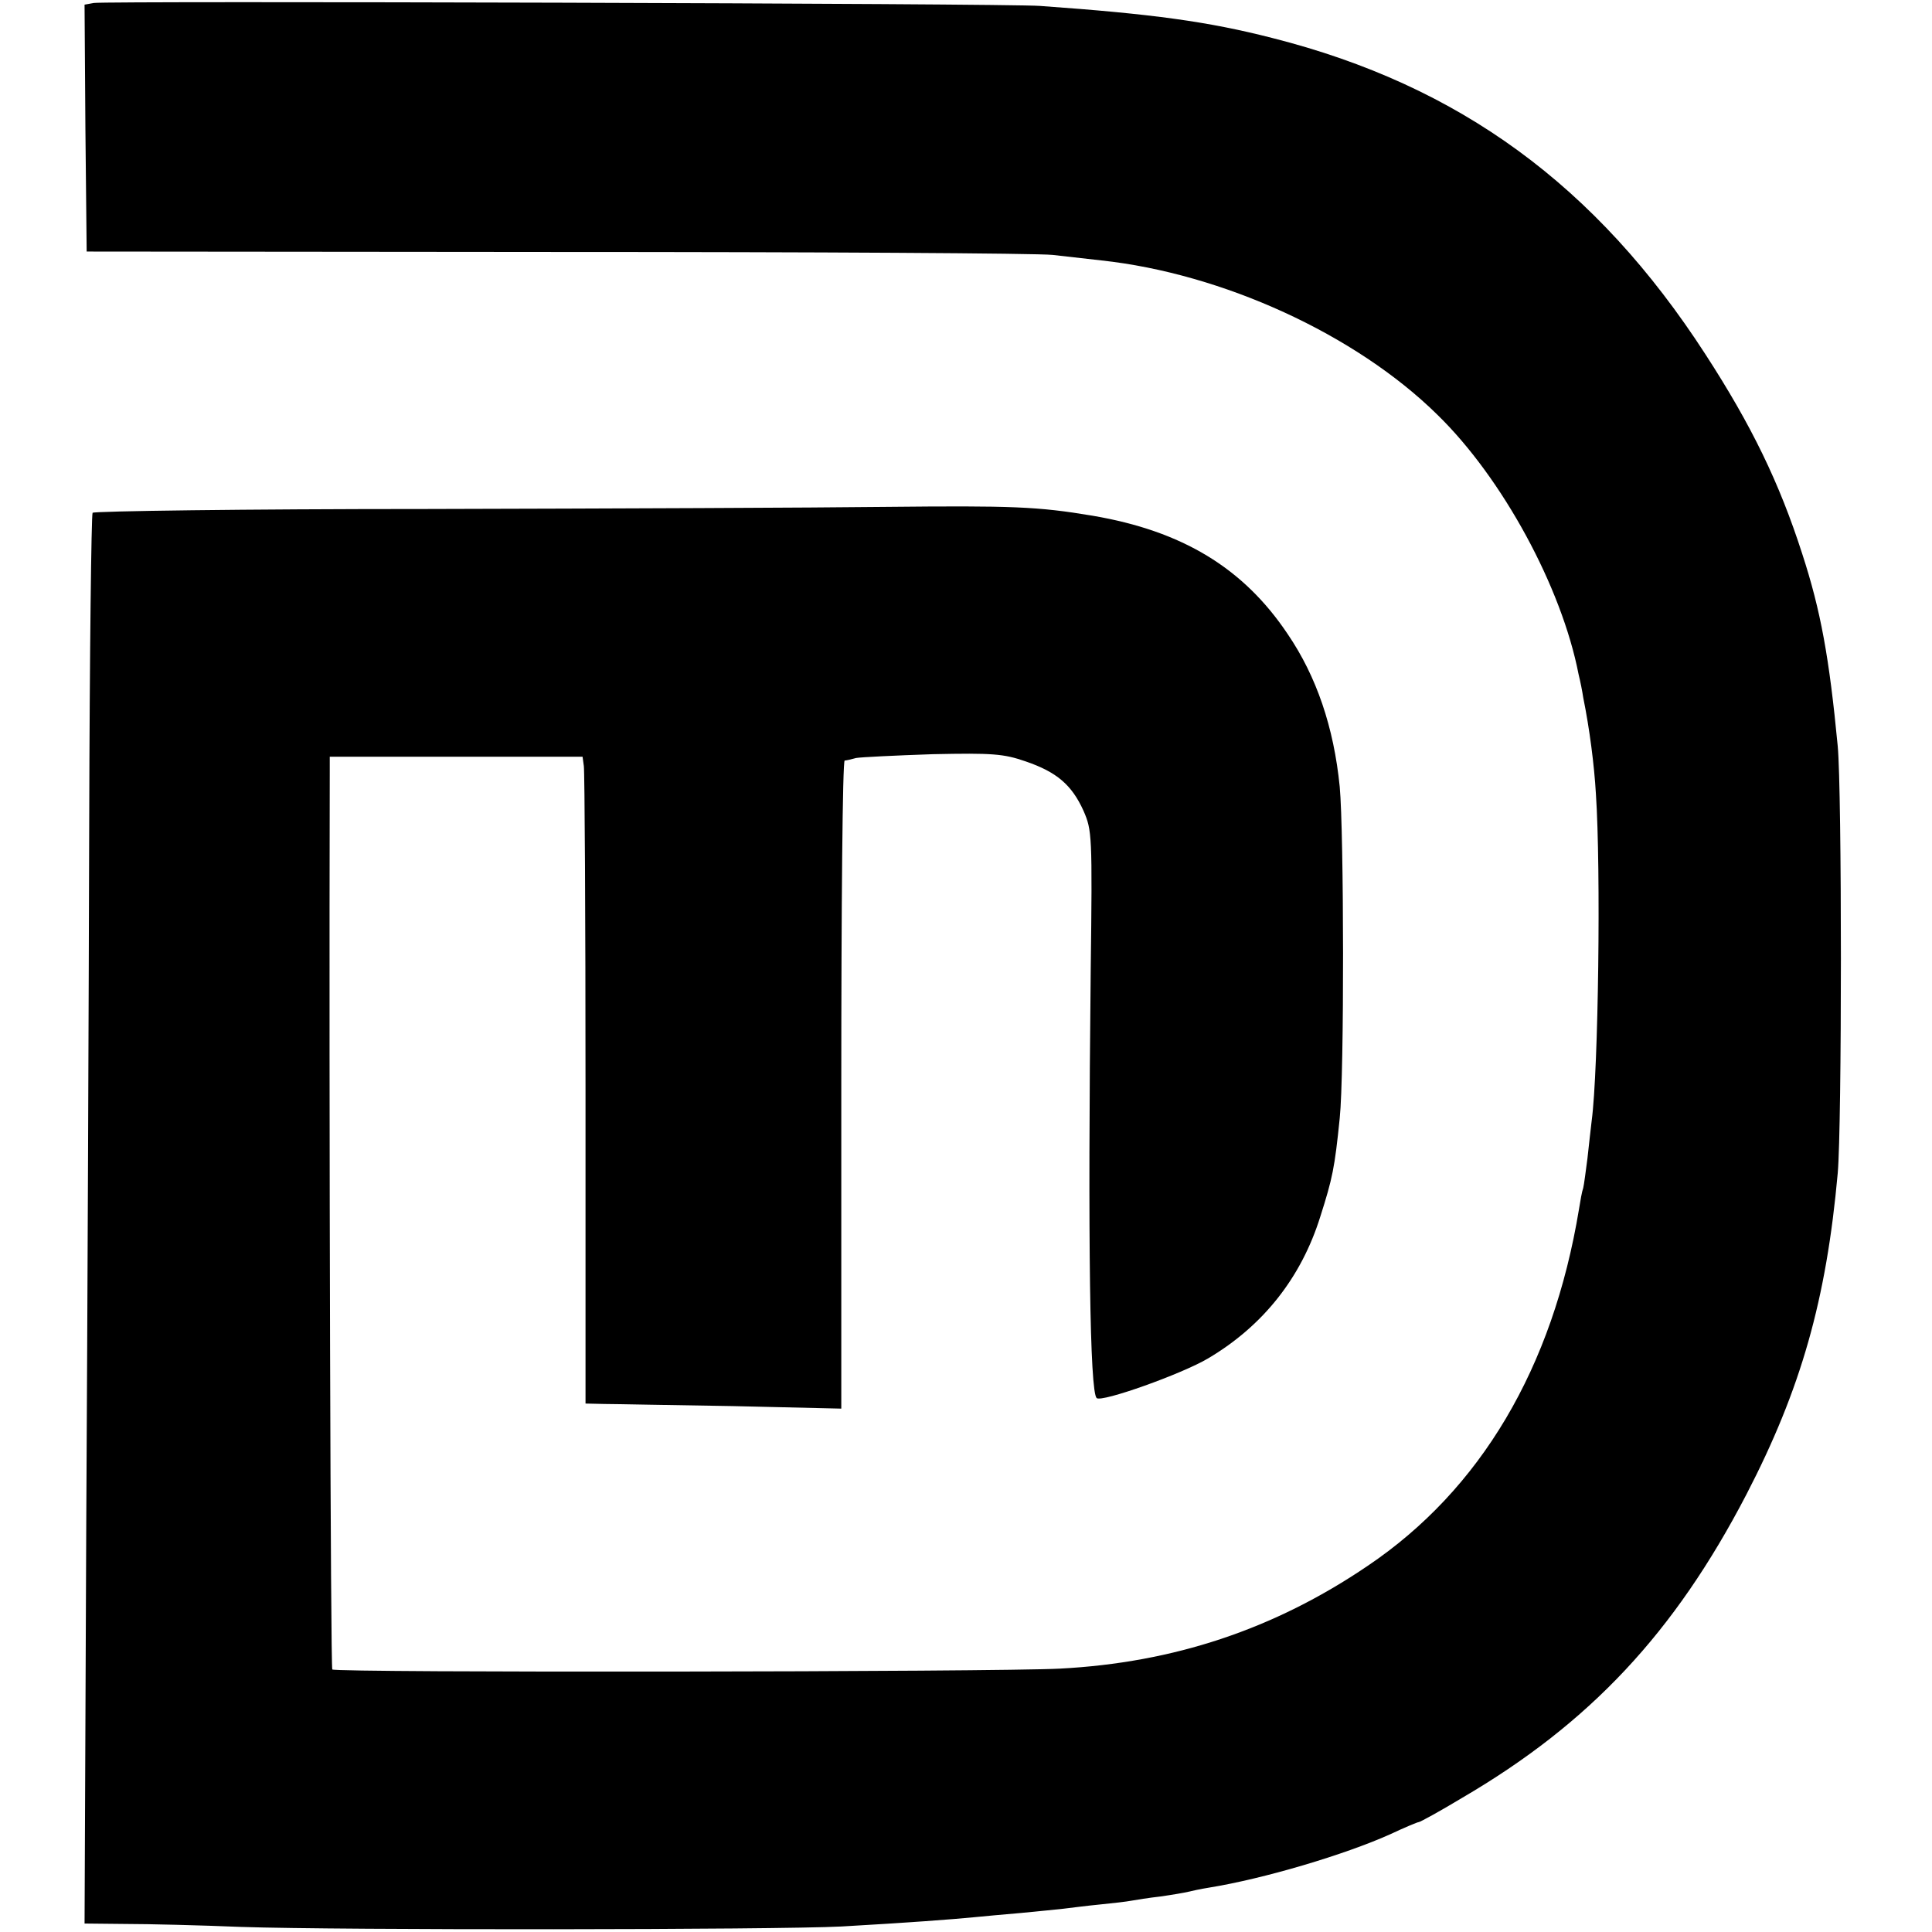
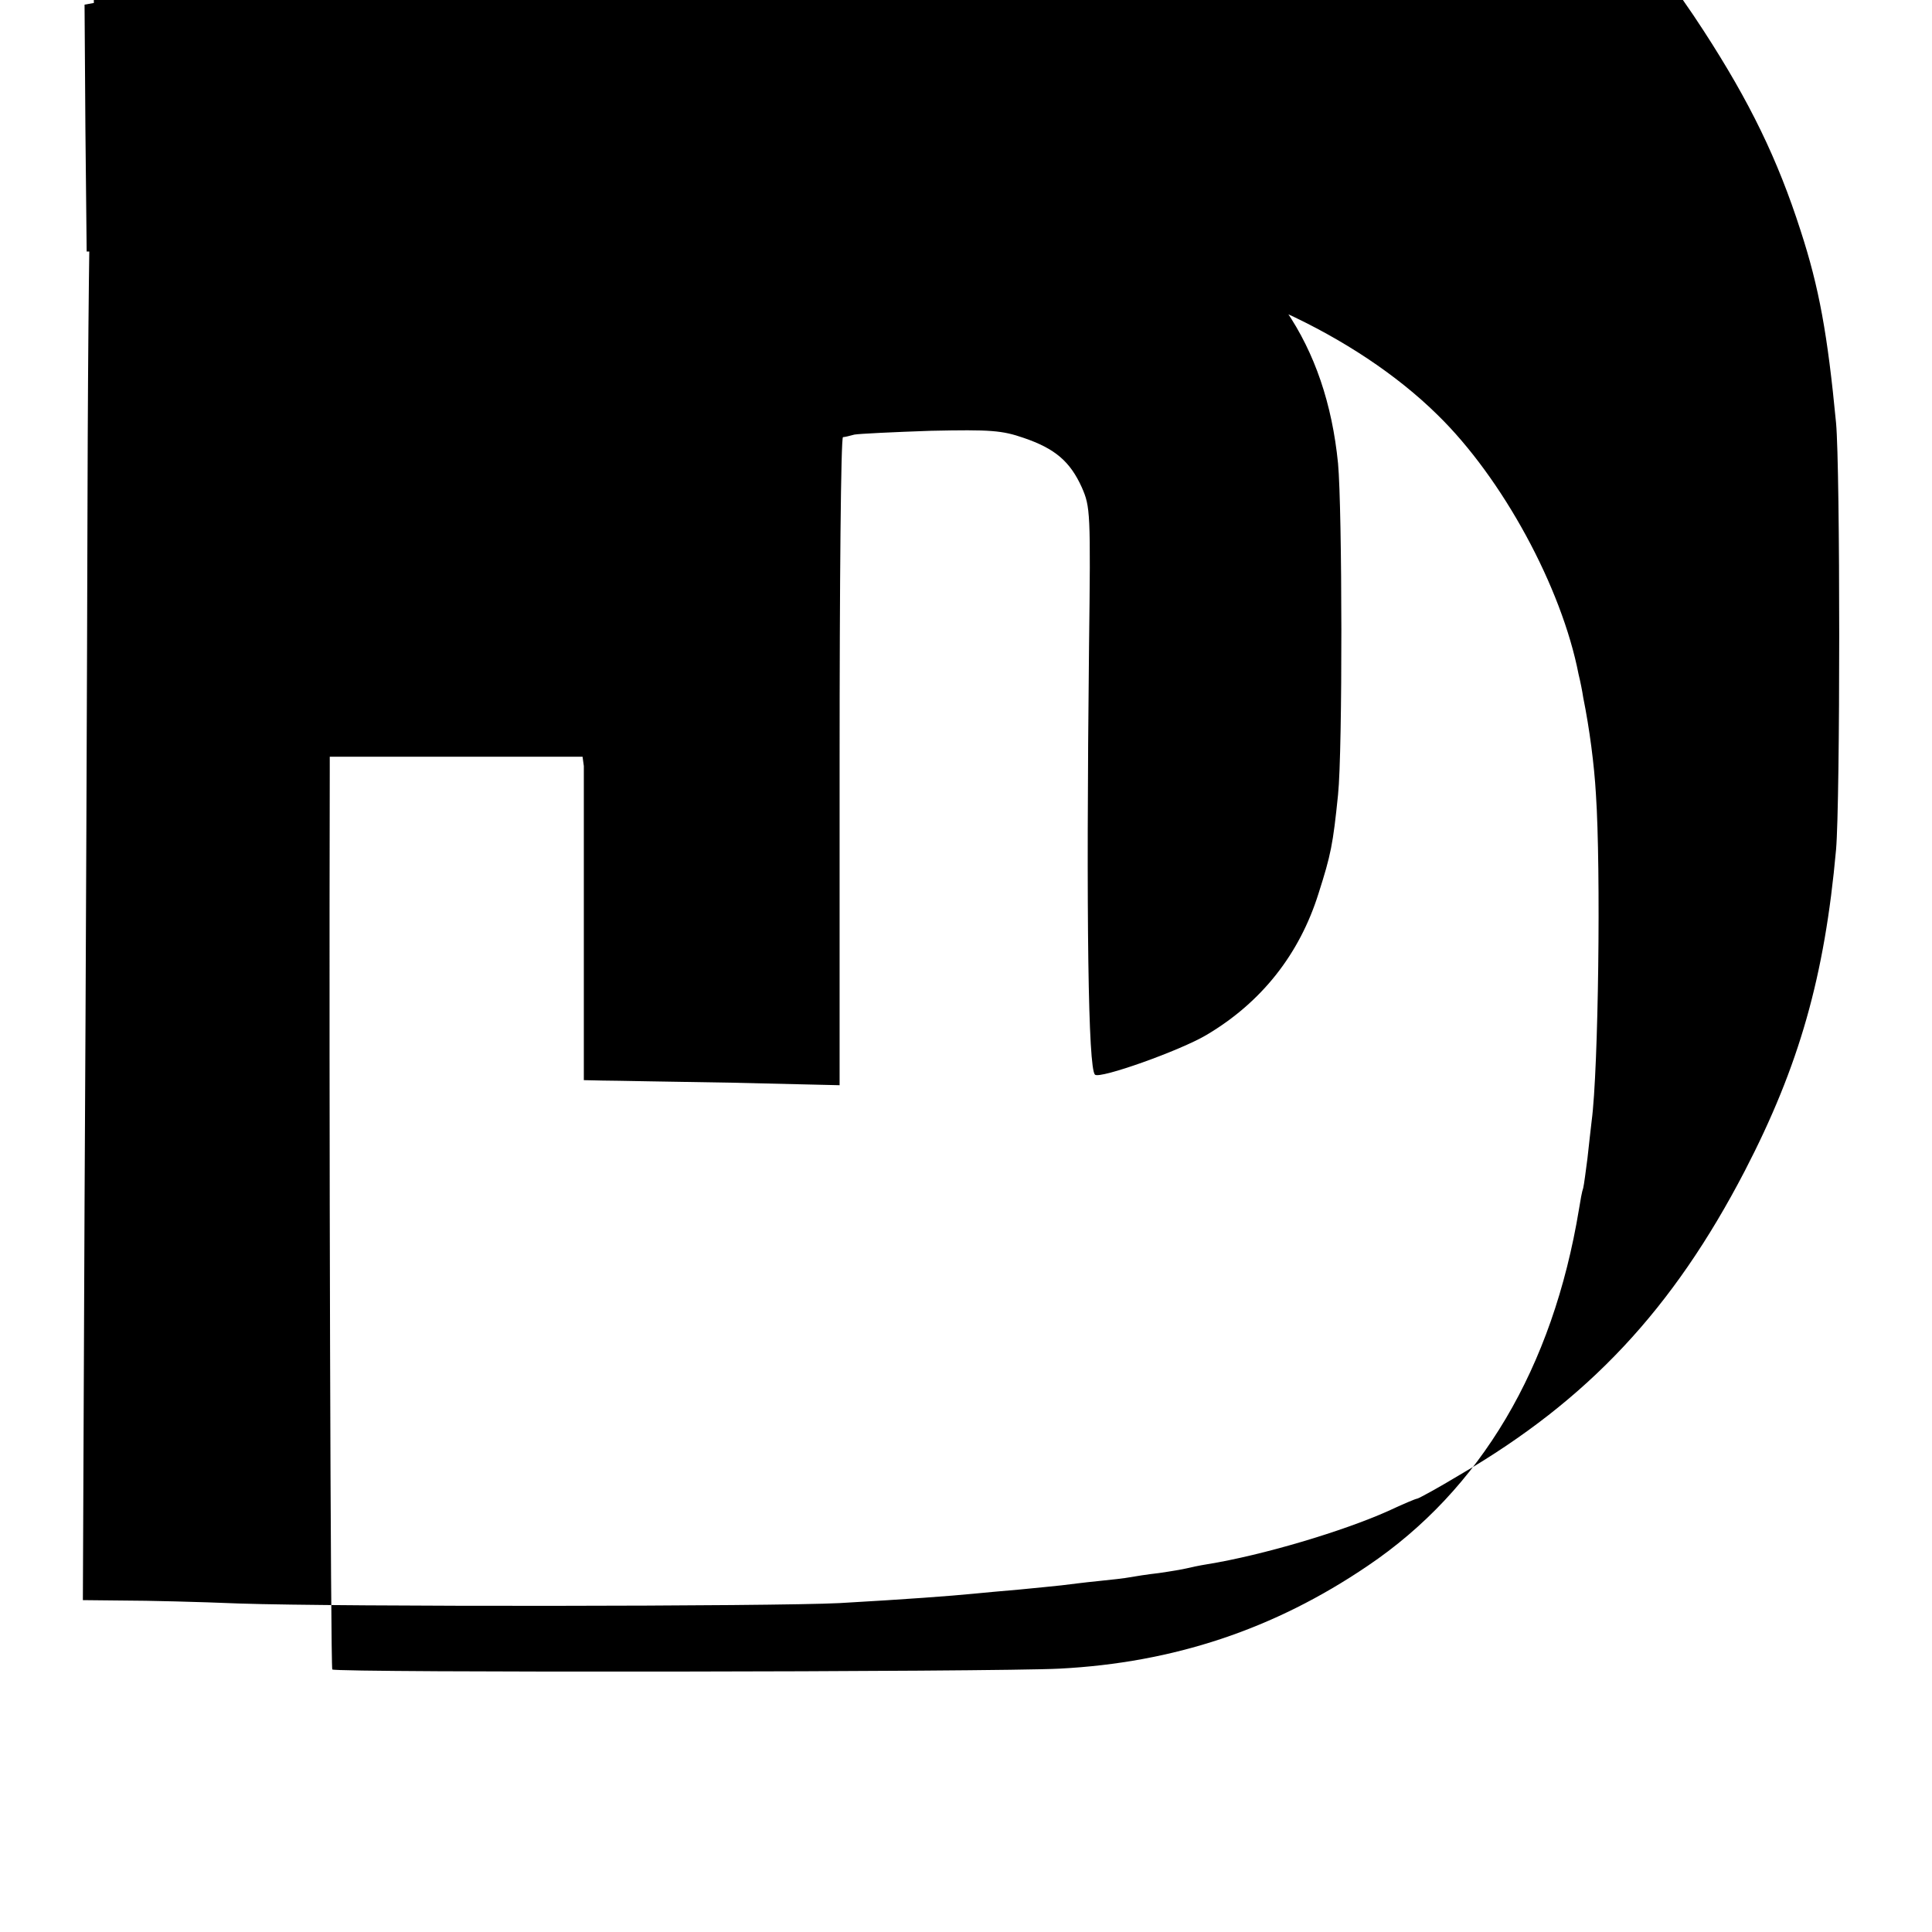
<svg xmlns="http://www.w3.org/2000/svg" version="1.0" width="457pt" height="457pt" viewBox="0 0 457 457" preserveAspectRatio="xMidYMid meet">
  <g transform="translate(0,457) scale(0.1,-0.1)" fill="#000000" stroke="none">
-     <path d="M222 4563 l-22 -4 2 -292 3 -292 1110 -1 c611 0 1139 -3 1175 -7 36 -4 88 -10 115 -13 287 -31 602 -175 795 -365 154 -150 294 -408 334 -614 4 -16 9 -41 11 -55 15 -74 26 -159 30 -228 12 -177 6 -653 -10 -773 -2 -19 -7 -59 -10 -89 -4 -30 -8 -62 -10 -70 -3 -8 -7 -31 -10 -50 -62 -376 -233 -664 -500 -844 -221 -150 -459 -229 -728 -243 -152 -8 -1713 -10 -1721 -2 -4 4 -8 1317 -6 2122 l0 37 299 0 299 0 3 -22 c2 -13 4 -357 4 -765 l0 -743 45 -1 c25 0 161 -3 303 -5 l257 -6 0 766 c0 421 3 766 8 767 4 0 16 3 27 6 11 2 92 6 181 9 142 3 168 1 220 -17 73 -25 109 -55 137 -117 20 -46 21 -57 17 -377 -7 -651 -2 -996 14 -1012 11 -11 202 57 264 94 130 77 220 191 265 335 29 91 34 115 46 233 11 105 10 676 0 784 -14 141 -55 261 -123 361 -105 157 -250 244 -461 280 -131 22 -191 24 -490 21 -165 -2 -653 -4 -1085 -5 -432 0 -788 -5 -791 -9 -3 -5 -7 -333 -8 -730 -1 -397 -4 -1146 -7 -1665 l-4 -942 97 -1 c54 0 177 -3 273 -7 237 -8 1264 -7 1420 1 159 9 264 17 315 22 22 2 72 7 110 10 39 4 84 8 100 10 17 2 55 7 86 10 31 3 65 7 75 9 11 2 42 7 69 10 28 4 57 9 65 11 8 2 31 7 50 10 130 21 321 78 428 126 34 16 65 29 68 29 3 0 49 25 102 57 303 177 503 391 673 718 129 249 189 460 216 760 10 114 10 903 0 1010 -20 209 -40 320 -84 455 -54 168 -120 304 -229 472 -258 399 -582 636 -1024 748 -152 39 -283 57 -550 76 -74 6 -2209 12 -2238 7z" />
+     <path d="M222 4563 l-22 -4 2 -292 3 -292 1110 -1 c611 0 1139 -3 1175 -7 36 -4 88 -10 115 -13 287 -31 602 -175 795 -365 154 -150 294 -408 334 -614 4 -16 9 -41 11 -55 15 -74 26 -159 30 -228 12 -177 6 -653 -10 -773 -2 -19 -7 -59 -10 -89 -4 -30 -8 -62 -10 -70 -3 -8 -7 -31 -10 -50 -62 -376 -233 -664 -500 -844 -221 -150 -459 -229 -728 -243 -152 -8 -1713 -10 -1721 -2 -4 4 -8 1317 -6 2122 l0 37 299 0 299 0 3 -22 l0 -743 45 -1 c25 0 161 -3 303 -5 l257 -6 0 766 c0 421 3 766 8 767 4 0 16 3 27 6 11 2 92 6 181 9 142 3 168 1 220 -17 73 -25 109 -55 137 -117 20 -46 21 -57 17 -377 -7 -651 -2 -996 14 -1012 11 -11 202 57 264 94 130 77 220 191 265 335 29 91 34 115 46 233 11 105 10 676 0 784 -14 141 -55 261 -123 361 -105 157 -250 244 -461 280 -131 22 -191 24 -490 21 -165 -2 -653 -4 -1085 -5 -432 0 -788 -5 -791 -9 -3 -5 -7 -333 -8 -730 -1 -397 -4 -1146 -7 -1665 l-4 -942 97 -1 c54 0 177 -3 273 -7 237 -8 1264 -7 1420 1 159 9 264 17 315 22 22 2 72 7 110 10 39 4 84 8 100 10 17 2 55 7 86 10 31 3 65 7 75 9 11 2 42 7 69 10 28 4 57 9 65 11 8 2 31 7 50 10 130 21 321 78 428 126 34 16 65 29 68 29 3 0 49 25 102 57 303 177 503 391 673 718 129 249 189 460 216 760 10 114 10 903 0 1010 -20 209 -40 320 -84 455 -54 168 -120 304 -229 472 -258 399 -582 636 -1024 748 -152 39 -283 57 -550 76 -74 6 -2209 12 -2238 7z" />
  </g>
</svg>